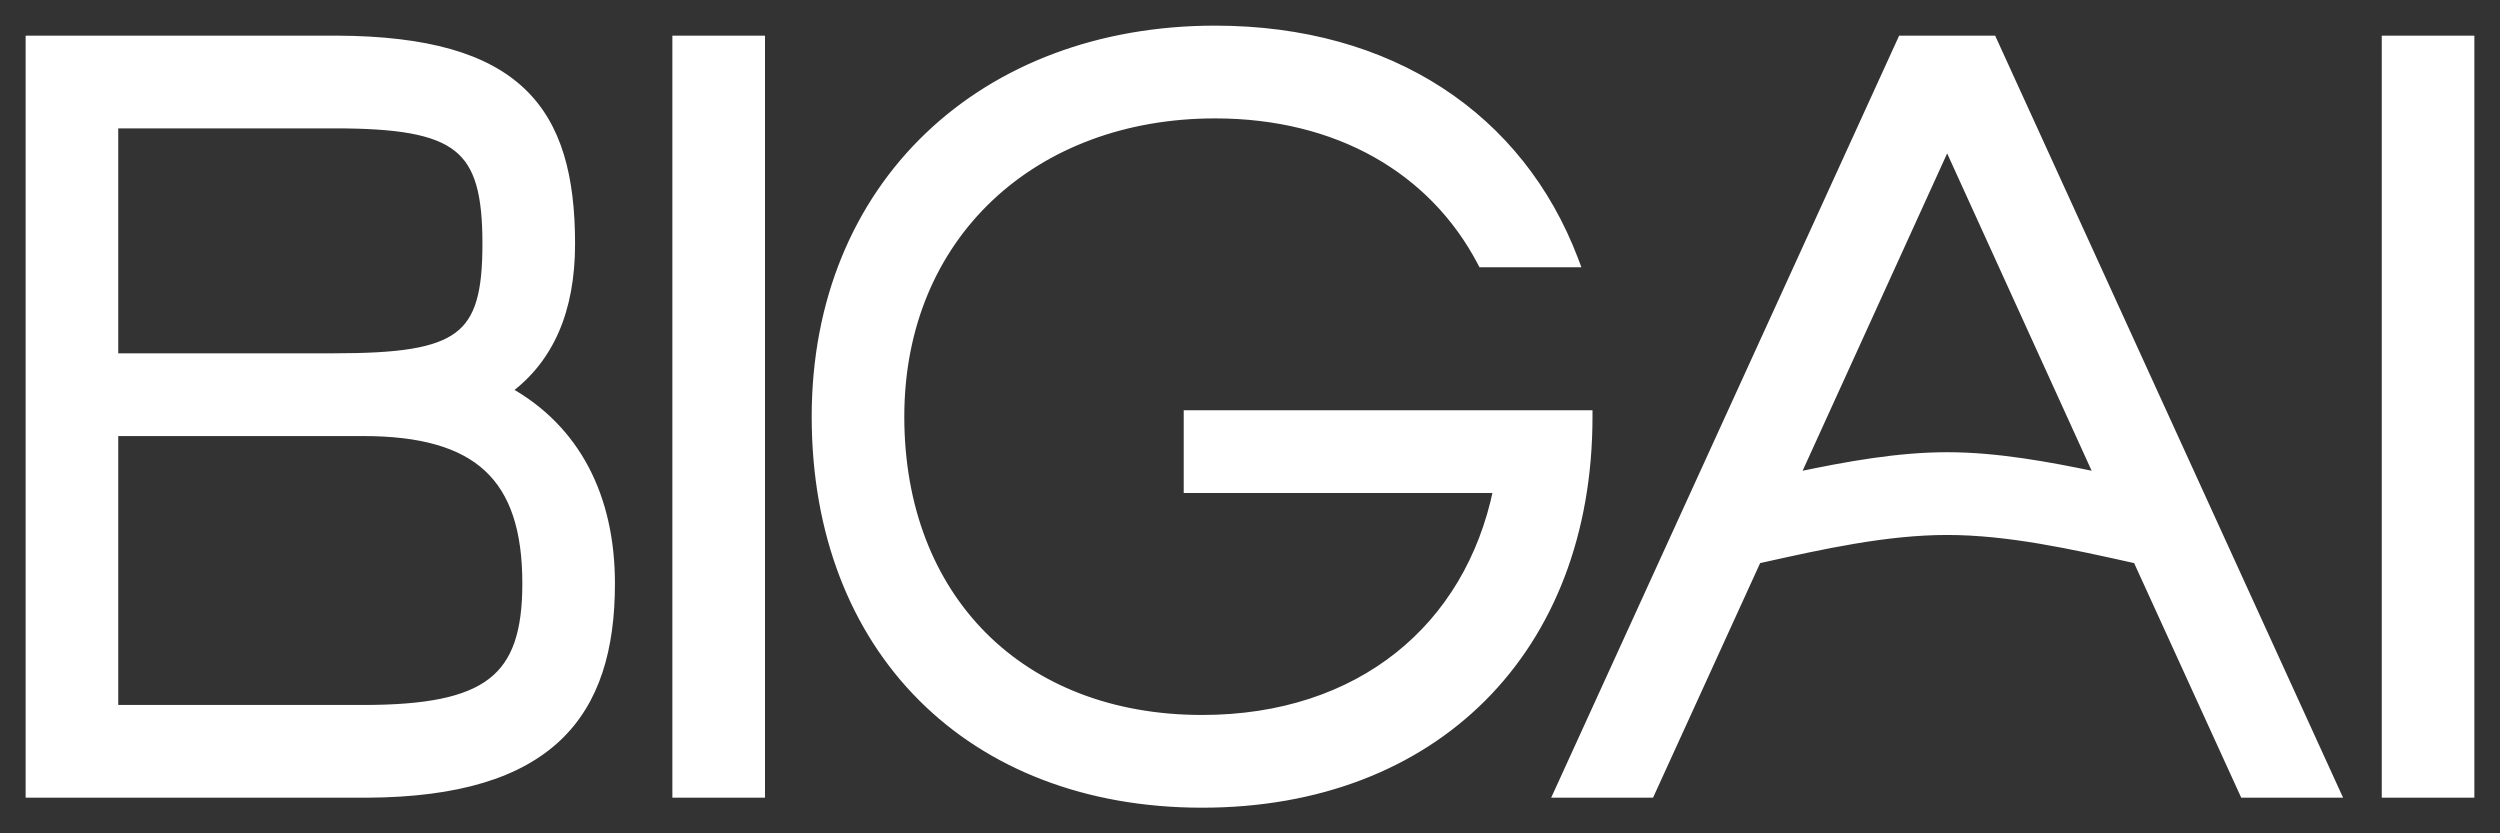
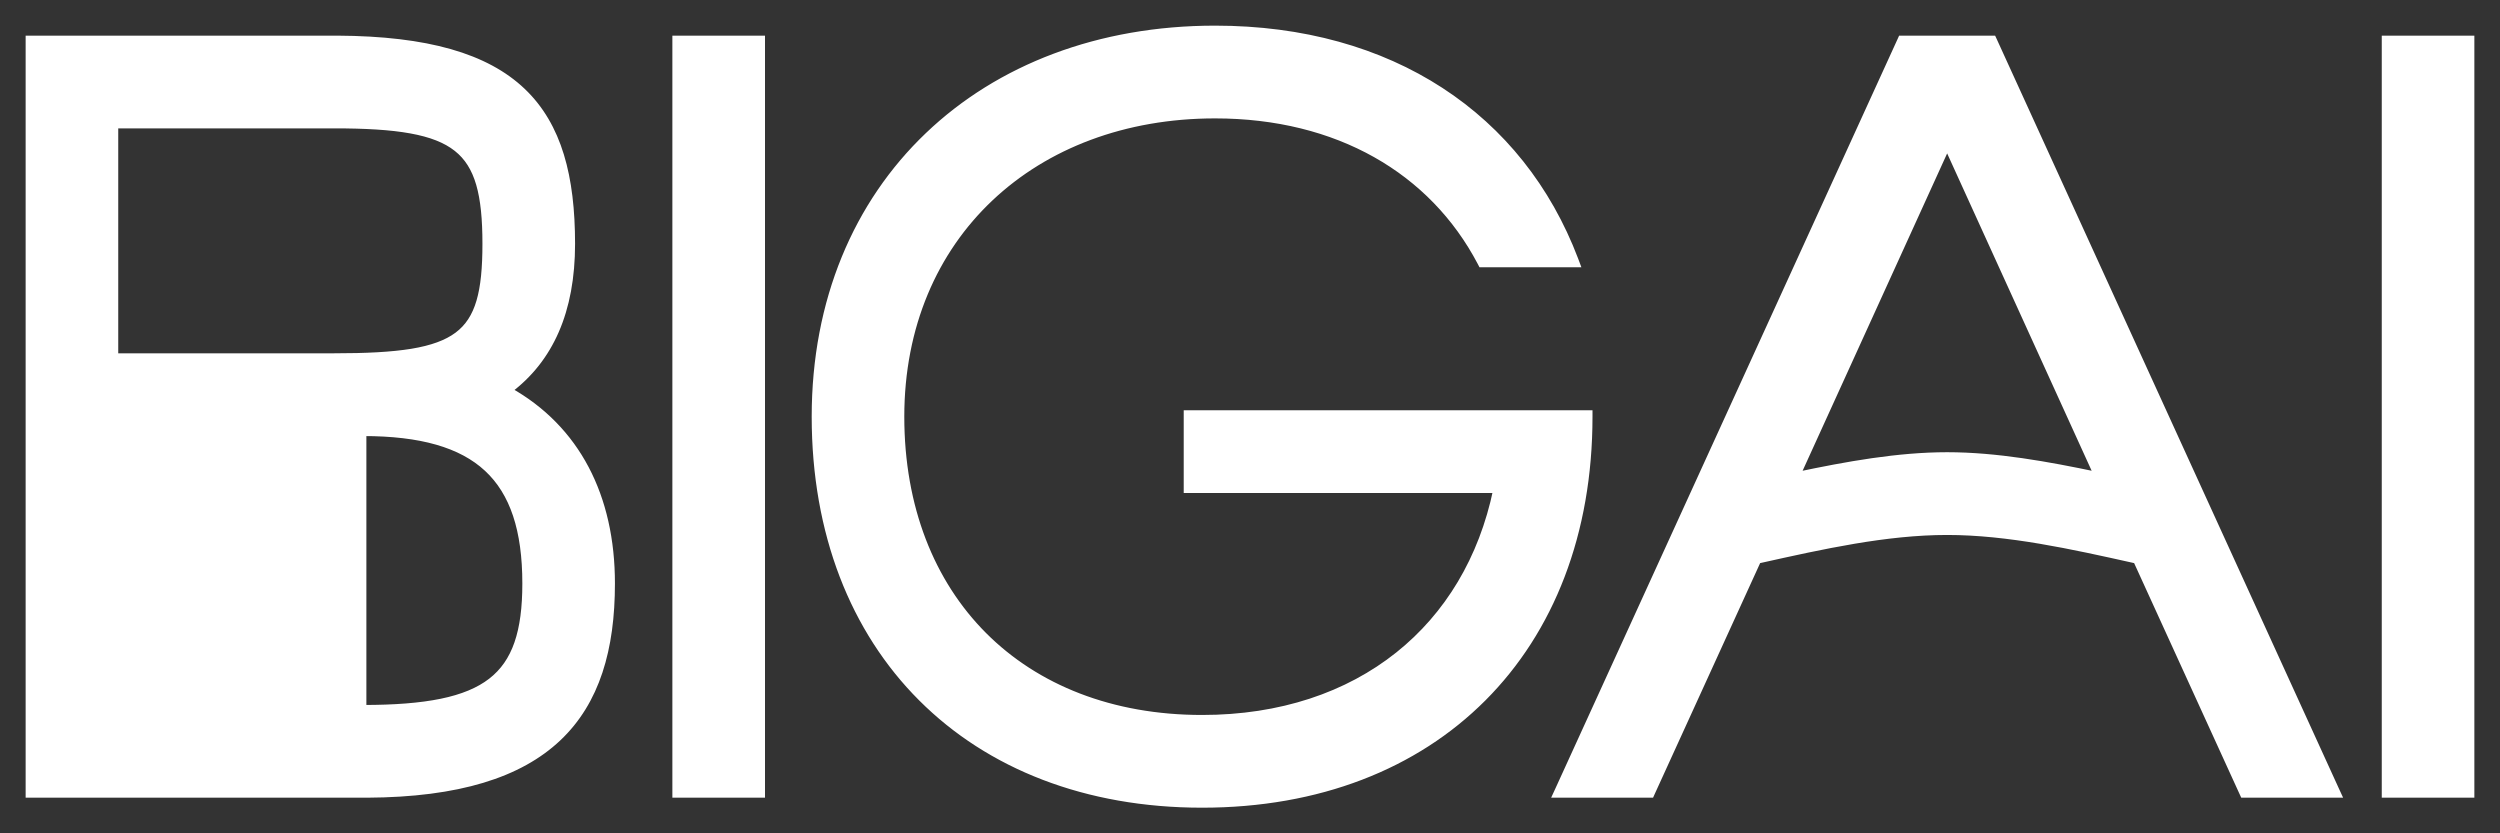
<svg xmlns="http://www.w3.org/2000/svg" width="78" height="26" viewBox="0 0 78 26" fill="none">
  <rect x="0" y="0" width="78" height="26" fill="#333333" stroke="none" />
-   <path d="M11.456 24.788L11.456 24.788C14.299 24.773 16.212 24.163 17.413 23.027C18.616 21.89 19.086 20.245 19.086 18.205C19.086 15.492 17.999 13.367 15.875 12.178C17.162 11.215 17.842 9.713 17.842 7.608C17.842 5.525 17.436 3.925 16.301 2.844C15.169 1.766 13.332 1.227 10.523 1.212H10.522H1H0.9V1.312V24.688V24.788H1L11.456 24.788ZM21.078 24.688V24.788H21.178H23.668H23.768V24.688V1.312V1.212H23.668H21.178H21.078V1.312V24.688ZM37.032 15.182V15.282H37.132H46.688C46.241 17.435 45.174 19.202 43.624 20.437C42.045 21.695 39.96 22.407 37.505 22.407C34.681 22.407 32.335 21.464 30.695 19.822C29.056 18.179 28.114 15.829 28.114 13C28.114 10.174 29.155 7.824 30.895 6.181C32.637 4.536 35.085 3.594 37.91 3.594C41.736 3.594 44.687 5.323 46.192 8.184L46.22 8.238H46.281H49.05H49.195L49.144 8.102C47.447 3.633 43.393 0.9 37.91 0.9C34.293 0.9 31.171 2.108 28.953 4.228C26.734 6.348 25.425 9.375 25.425 13C25.425 16.638 26.631 19.665 28.749 21.782C30.867 23.9 33.889 25.1 37.505 25.1C41.138 25.1 44.16 23.9 46.274 21.782C48.388 19.665 49.586 16.638 49.586 13V12.9H49.486H37.132H37.032V13V15.182ZM51.446 24.788H51.511L51.537 24.73L54.846 17.482L54.927 17.464C56.85 17.035 58.846 16.591 60.751 16.591C62.656 16.591 64.651 17.035 66.575 17.464L66.655 17.482L69.964 24.73L69.991 24.788H70.055H72.793H72.949L72.884 24.647L62.211 1.27L62.184 1.212H62.12H59.382H59.317L59.291 1.27L48.617 24.647L48.552 24.788H48.708H51.446ZM74.411 24.688V24.788H74.511H77H77.1V24.688V1.312V1.212H77H74.511H74.411V1.312V24.688ZM11.331 22.095H3.589V13.505H11.331C13.126 13.505 14.387 13.862 15.2 14.616C16.011 15.368 16.397 16.535 16.397 18.205C16.397 19.707 16.087 20.664 15.323 21.255C14.551 21.852 13.29 22.095 11.331 22.095ZM3.589 11.123V3.905H10.429C11.407 3.905 12.191 3.95 12.819 4.064C13.446 4.178 13.909 4.359 14.249 4.628C14.925 5.161 15.152 6.066 15.152 7.608C15.152 9.103 14.94 9.96 14.274 10.458C13.938 10.709 13.477 10.877 12.847 10.981C12.216 11.084 11.423 11.123 10.429 11.123H3.589ZM56.069 14.825L60.751 4.545L65.432 14.825C63.876 14.498 62.286 14.209 60.751 14.209C59.216 14.209 57.626 14.498 56.069 14.825Z" fill="white" stroke="white" stroke-width="0.2" />
+   <path d="M11.456 24.788L11.456 24.788C14.299 24.773 16.212 24.163 17.413 23.027C18.616 21.89 19.086 20.245 19.086 18.205C19.086 15.492 17.999 13.367 15.875 12.178C17.162 11.215 17.842 9.713 17.842 7.608C17.842 5.525 17.436 3.925 16.301 2.844C15.169 1.766 13.332 1.227 10.523 1.212H10.522H1H0.9V1.312V24.688V24.788H1L11.456 24.788ZM21.078 24.688V24.788H21.178H23.668H23.768V24.688V1.312V1.212H23.668H21.178H21.078V1.312V24.688ZM37.032 15.182V15.282H37.132H46.688C46.241 17.435 45.174 19.202 43.624 20.437C42.045 21.695 39.96 22.407 37.505 22.407C34.681 22.407 32.335 21.464 30.695 19.822C29.056 18.179 28.114 15.829 28.114 13C28.114 10.174 29.155 7.824 30.895 6.181C32.637 4.536 35.085 3.594 37.91 3.594C41.736 3.594 44.687 5.323 46.192 8.184L46.22 8.238H46.281H49.05H49.195L49.144 8.102C47.447 3.633 43.393 0.9 37.91 0.9C34.293 0.9 31.171 2.108 28.953 4.228C26.734 6.348 25.425 9.375 25.425 13C25.425 16.638 26.631 19.665 28.749 21.782C30.867 23.9 33.889 25.1 37.505 25.1C41.138 25.1 44.16 23.9 46.274 21.782C48.388 19.665 49.586 16.638 49.586 13V12.9H49.486H37.132H37.032V13V15.182ZM51.446 24.788H51.511L51.537 24.73L54.846 17.482L54.927 17.464C56.85 17.035 58.846 16.591 60.751 16.591C62.656 16.591 64.651 17.035 66.575 17.464L66.655 17.482L69.964 24.73L69.991 24.788H70.055H72.793H72.949L72.884 24.647L62.211 1.27L62.184 1.212H62.12H59.382H59.317L59.291 1.27L48.617 24.647L48.552 24.788H48.708H51.446ZM74.411 24.688V24.788H74.511H77H77.1V24.688V1.312V1.212H77H74.511H74.411V1.312V24.688ZM11.331 22.095V13.505H11.331C13.126 13.505 14.387 13.862 15.2 14.616C16.011 15.368 16.397 16.535 16.397 18.205C16.397 19.707 16.087 20.664 15.323 21.255C14.551 21.852 13.29 22.095 11.331 22.095ZM3.589 11.123V3.905H10.429C11.407 3.905 12.191 3.95 12.819 4.064C13.446 4.178 13.909 4.359 14.249 4.628C14.925 5.161 15.152 6.066 15.152 7.608C15.152 9.103 14.94 9.96 14.274 10.458C13.938 10.709 13.477 10.877 12.847 10.981C12.216 11.084 11.423 11.123 10.429 11.123H3.589ZM56.069 14.825L60.751 4.545L65.432 14.825C63.876 14.498 62.286 14.209 60.751 14.209C59.216 14.209 57.626 14.498 56.069 14.825Z" fill="white" stroke="white" stroke-width="0.2" />
</svg>